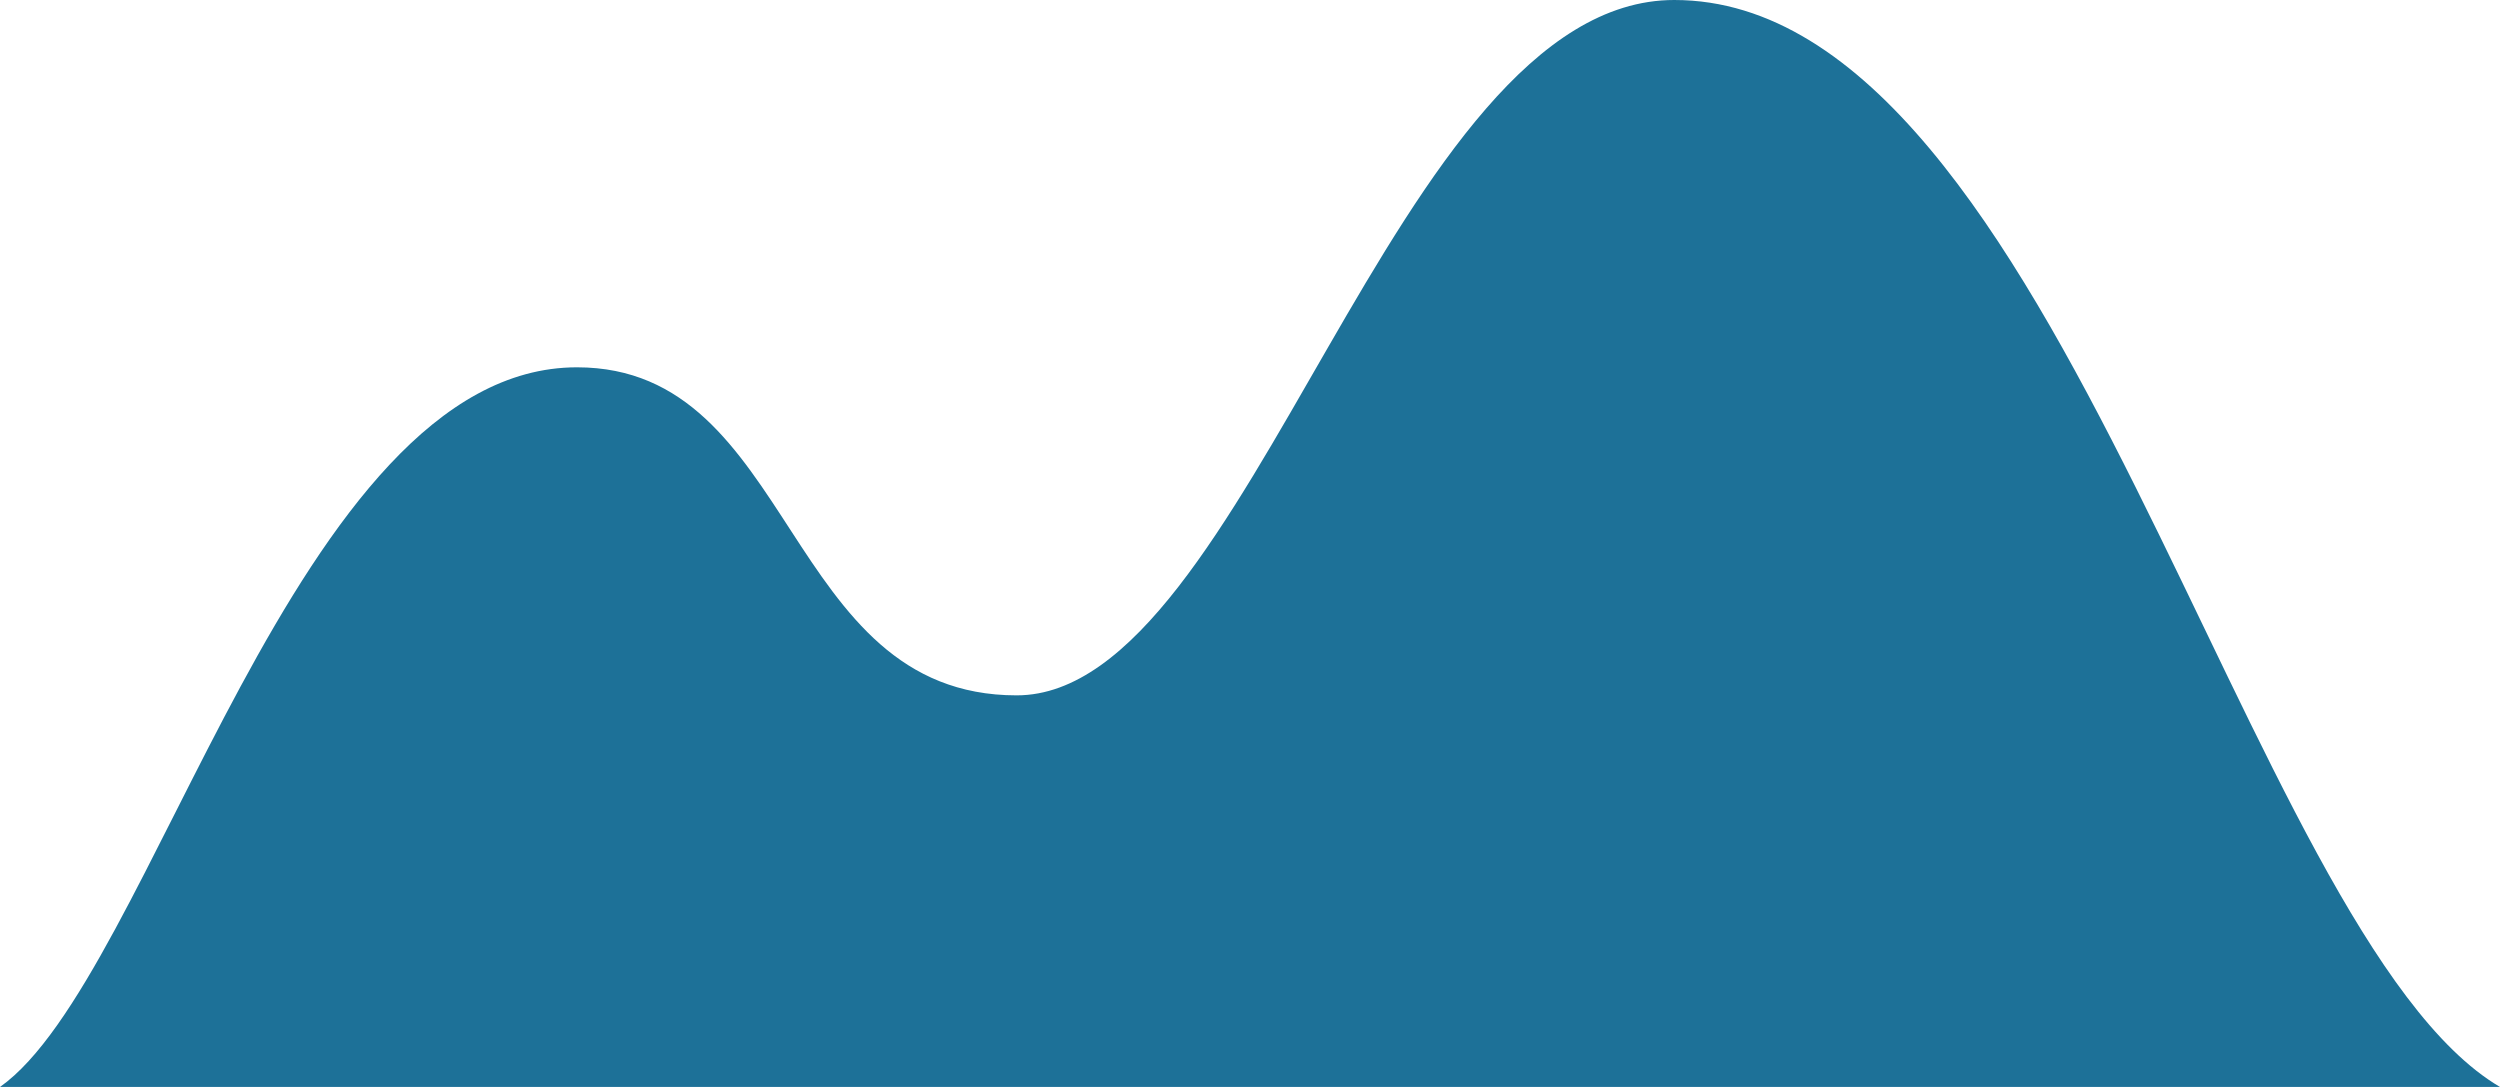
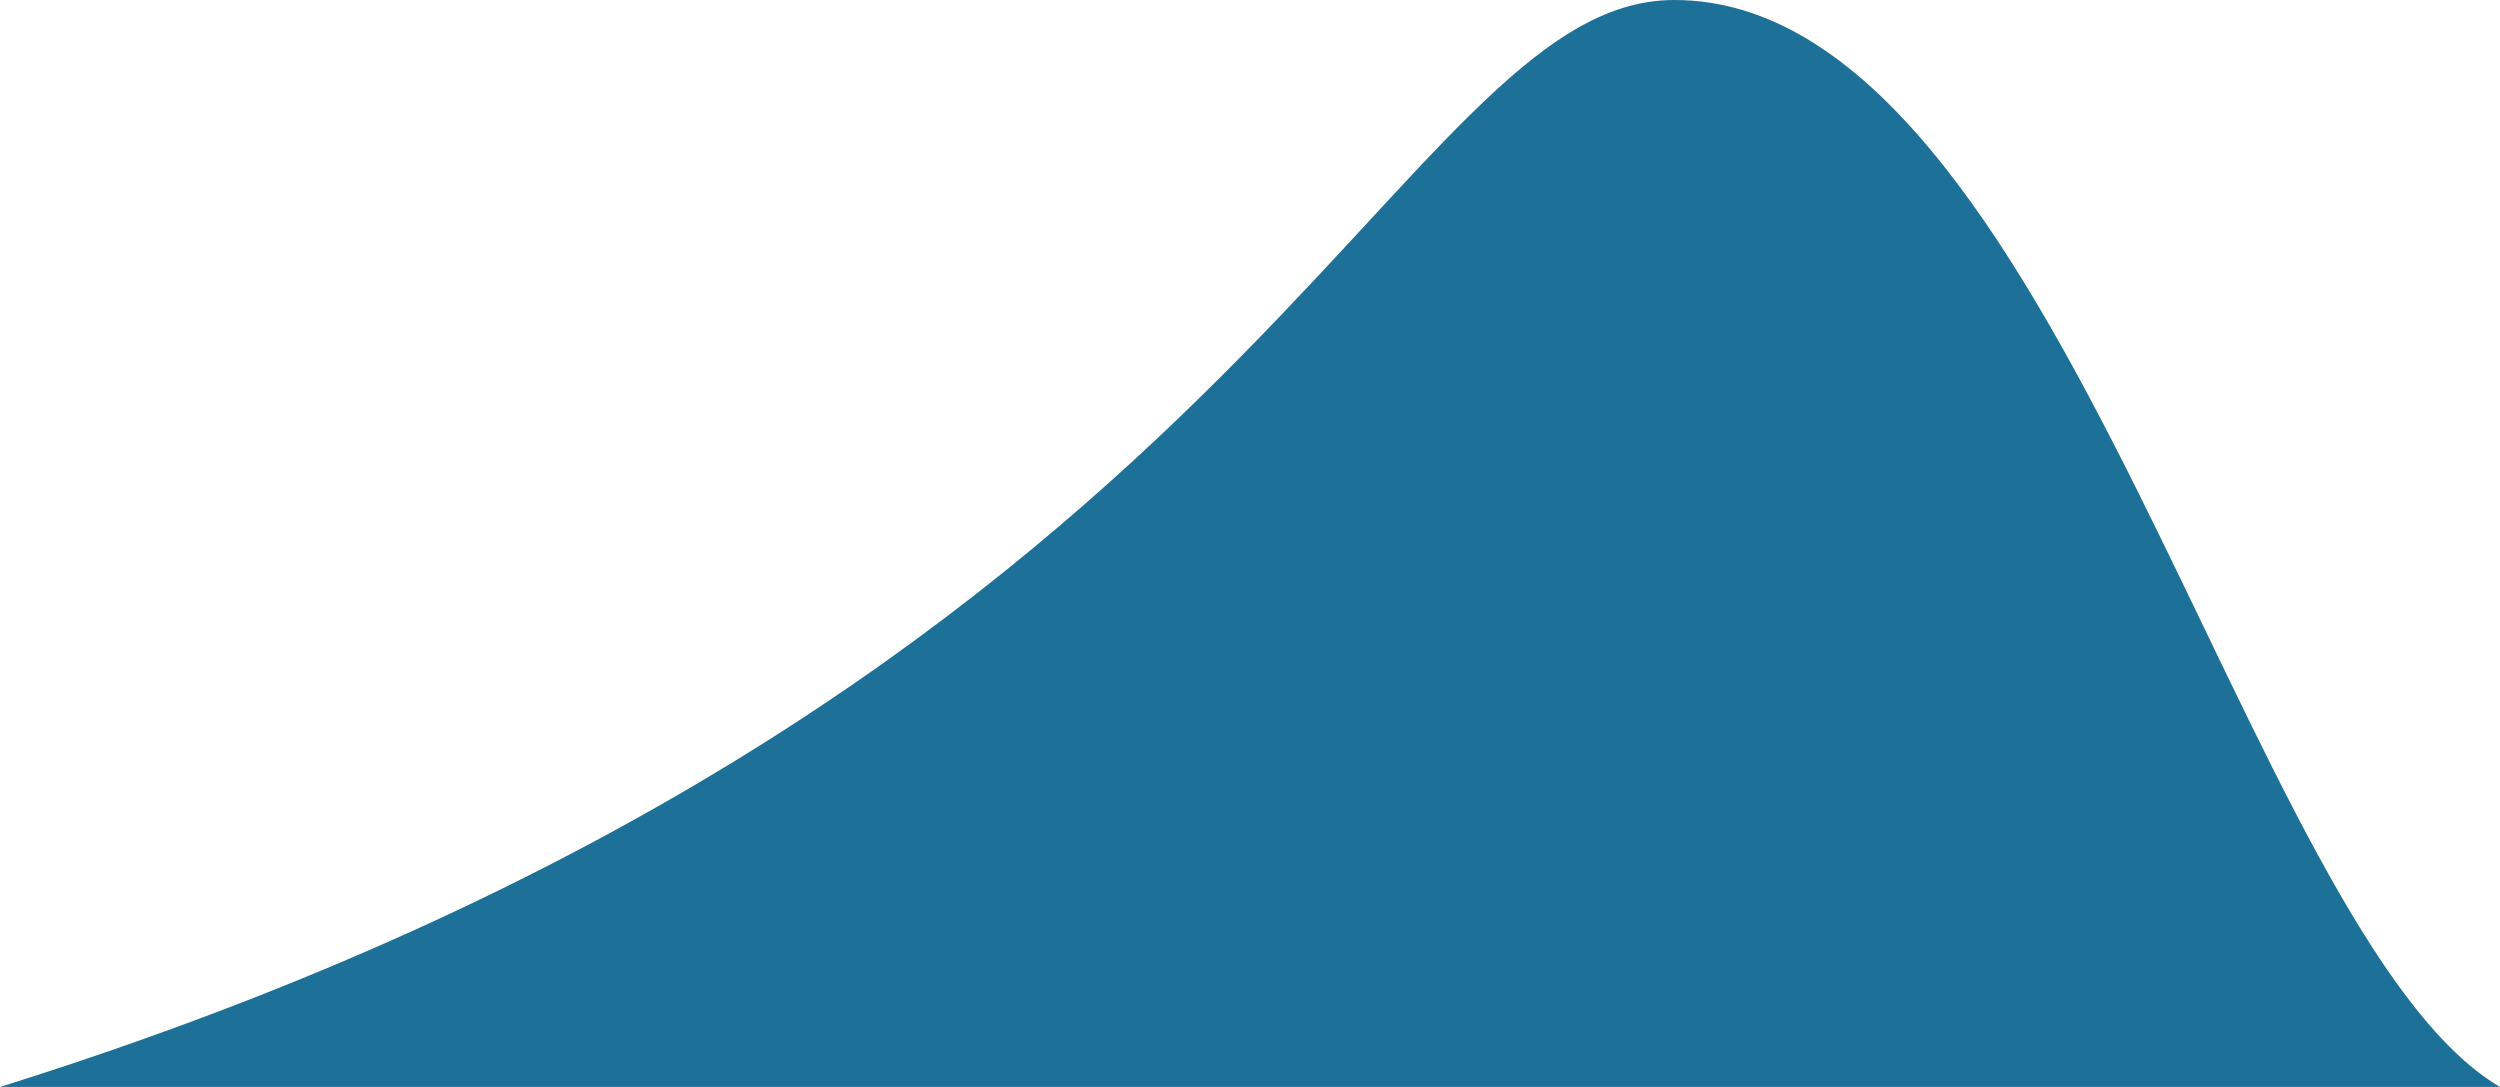
<svg xmlns="http://www.w3.org/2000/svg" width="147.266" height="64.029" viewBox="0 0 147.266 64.029">
  <defs>
    <style>
      .cls-1 {
        fill: #1d7198;
      }
    </style>
  </defs>
-   <path id="icon-sharp-navy" class="cls-1" d="M226.544,64.029c9.047-6.385,17.41-42.392,33.987-42.392,12.918,0,12.126,19.324,25.9,19.324C300.177,40.961,308.655,0,325.168,0c22.675,0,33.577,55.172,48.642,64.029H226.544" transform="translate(-226.544)" />
+   <path id="icon-sharp-navy" class="cls-1" d="M226.544,64.029C300.177,40.961,308.655,0,325.168,0c22.675,0,33.577,55.172,48.642,64.029H226.544" transform="translate(-226.544)" />
</svg>